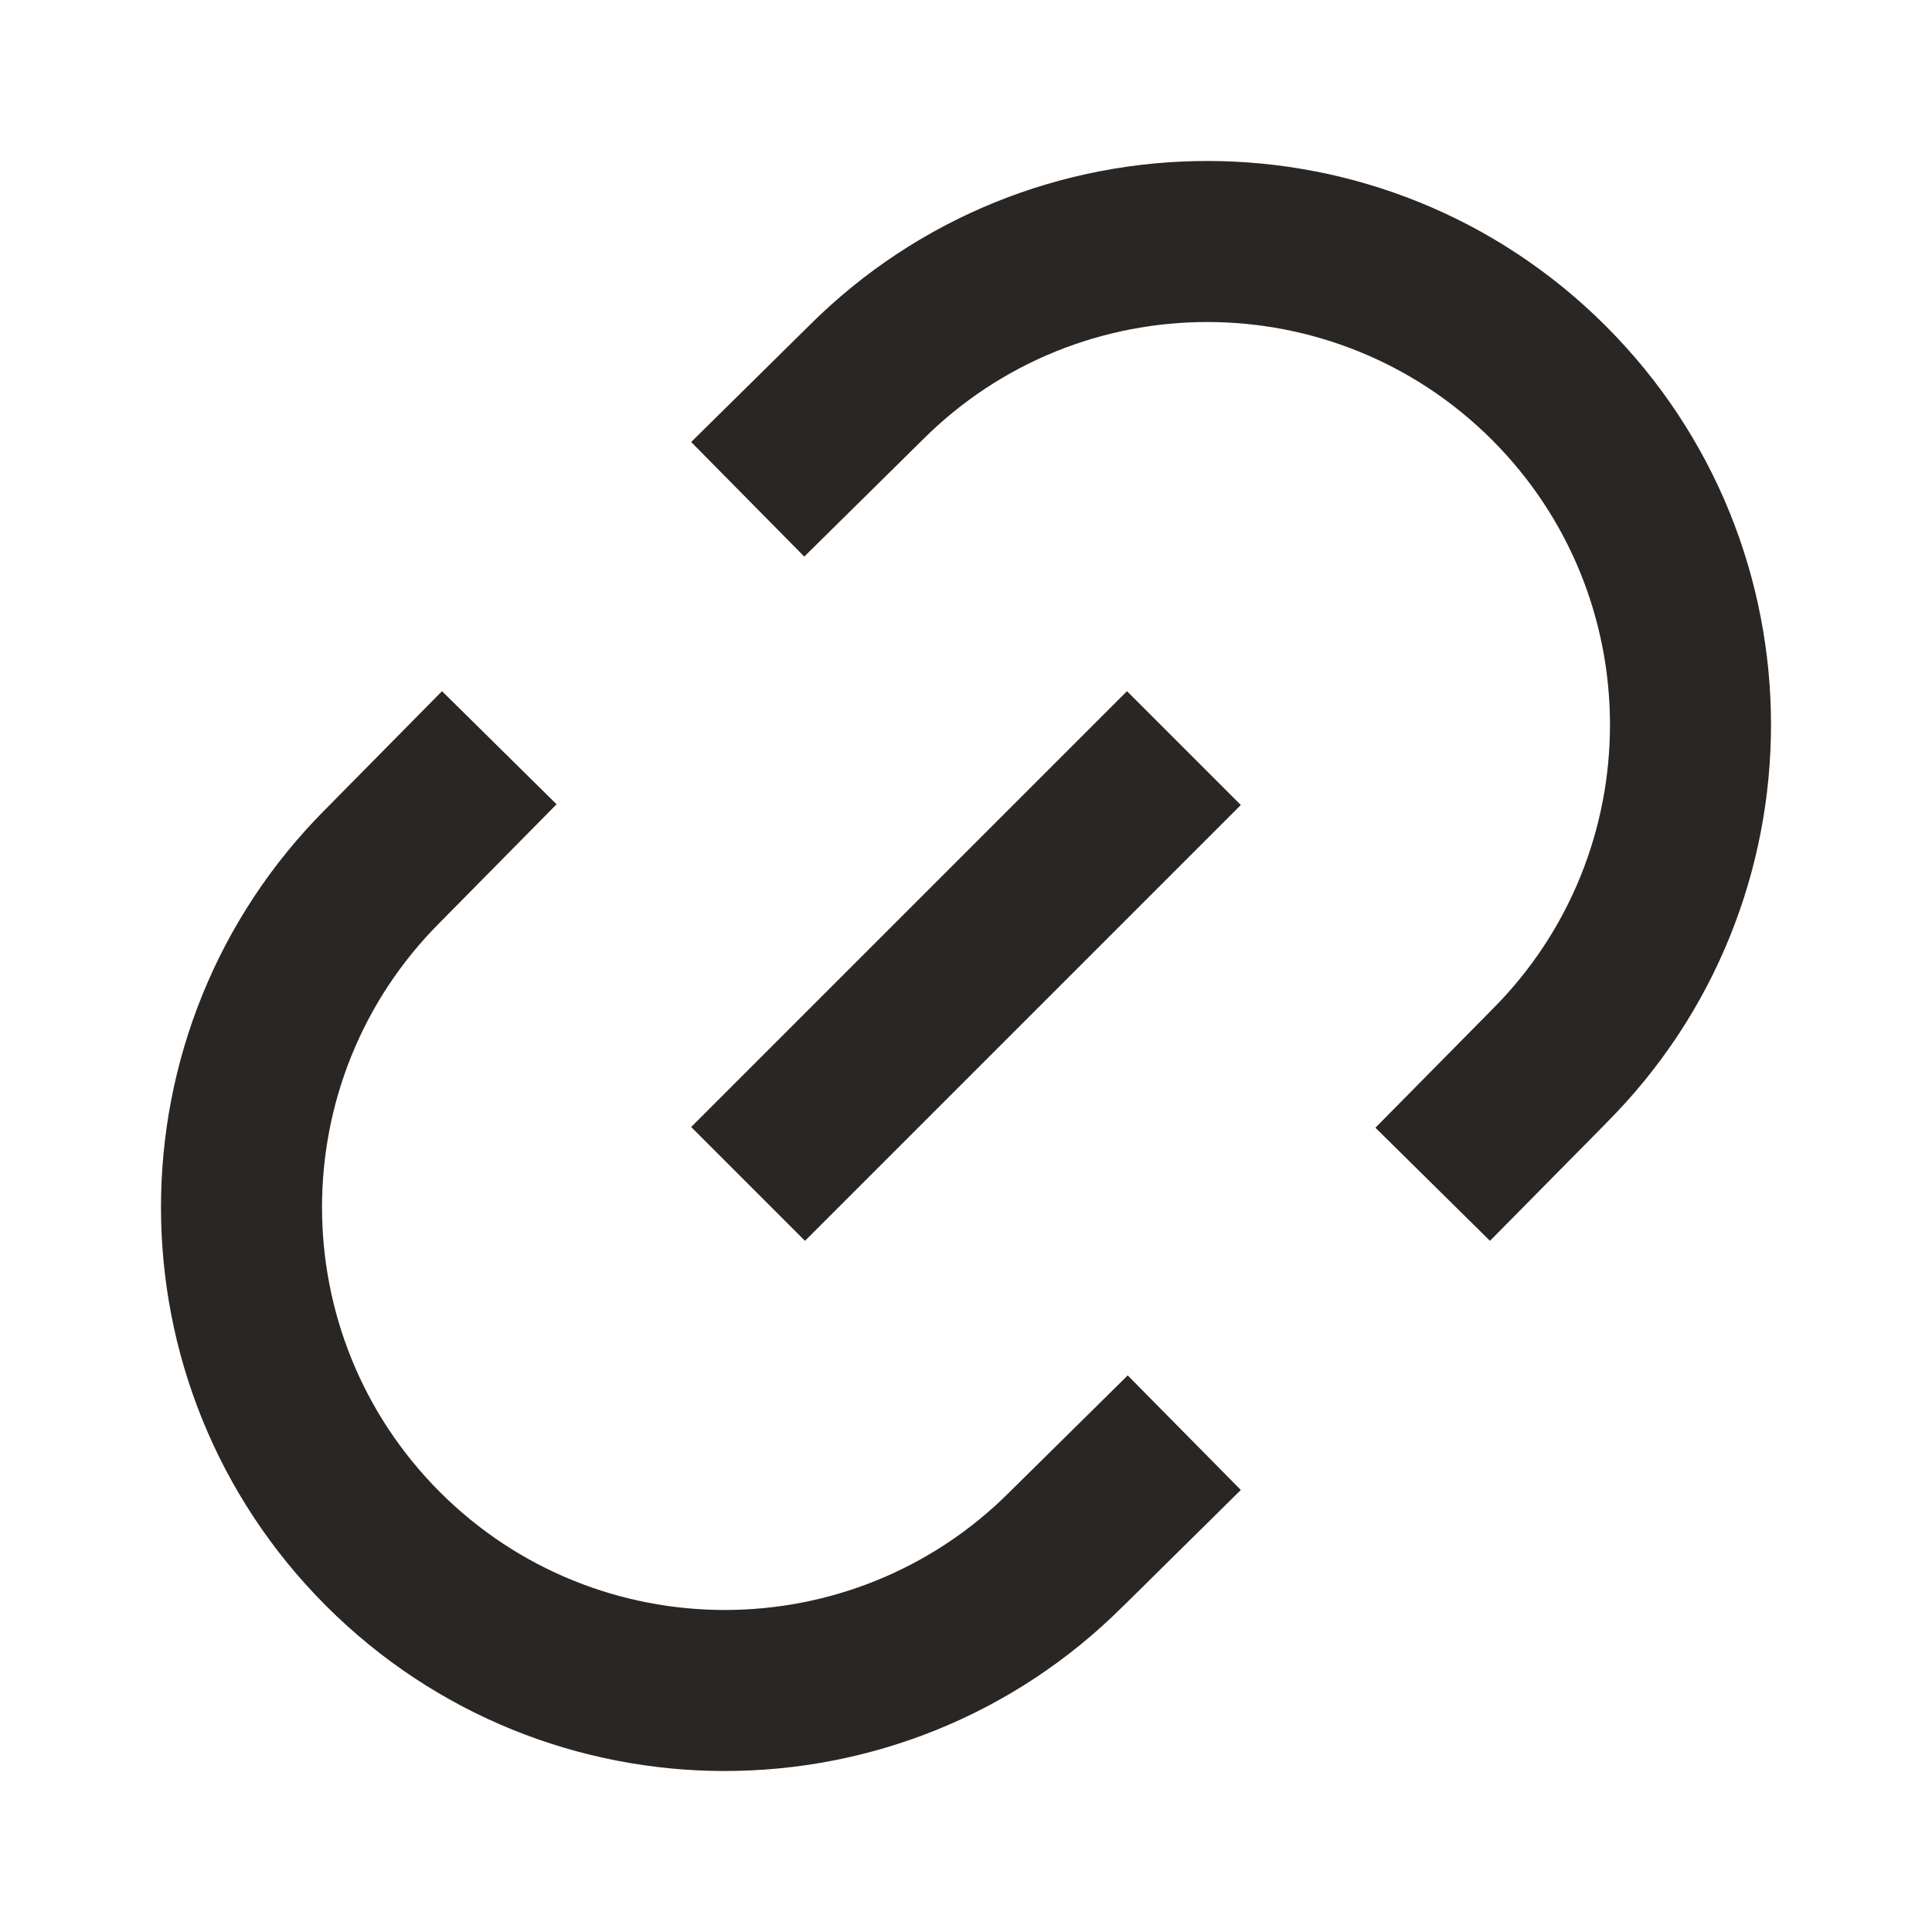
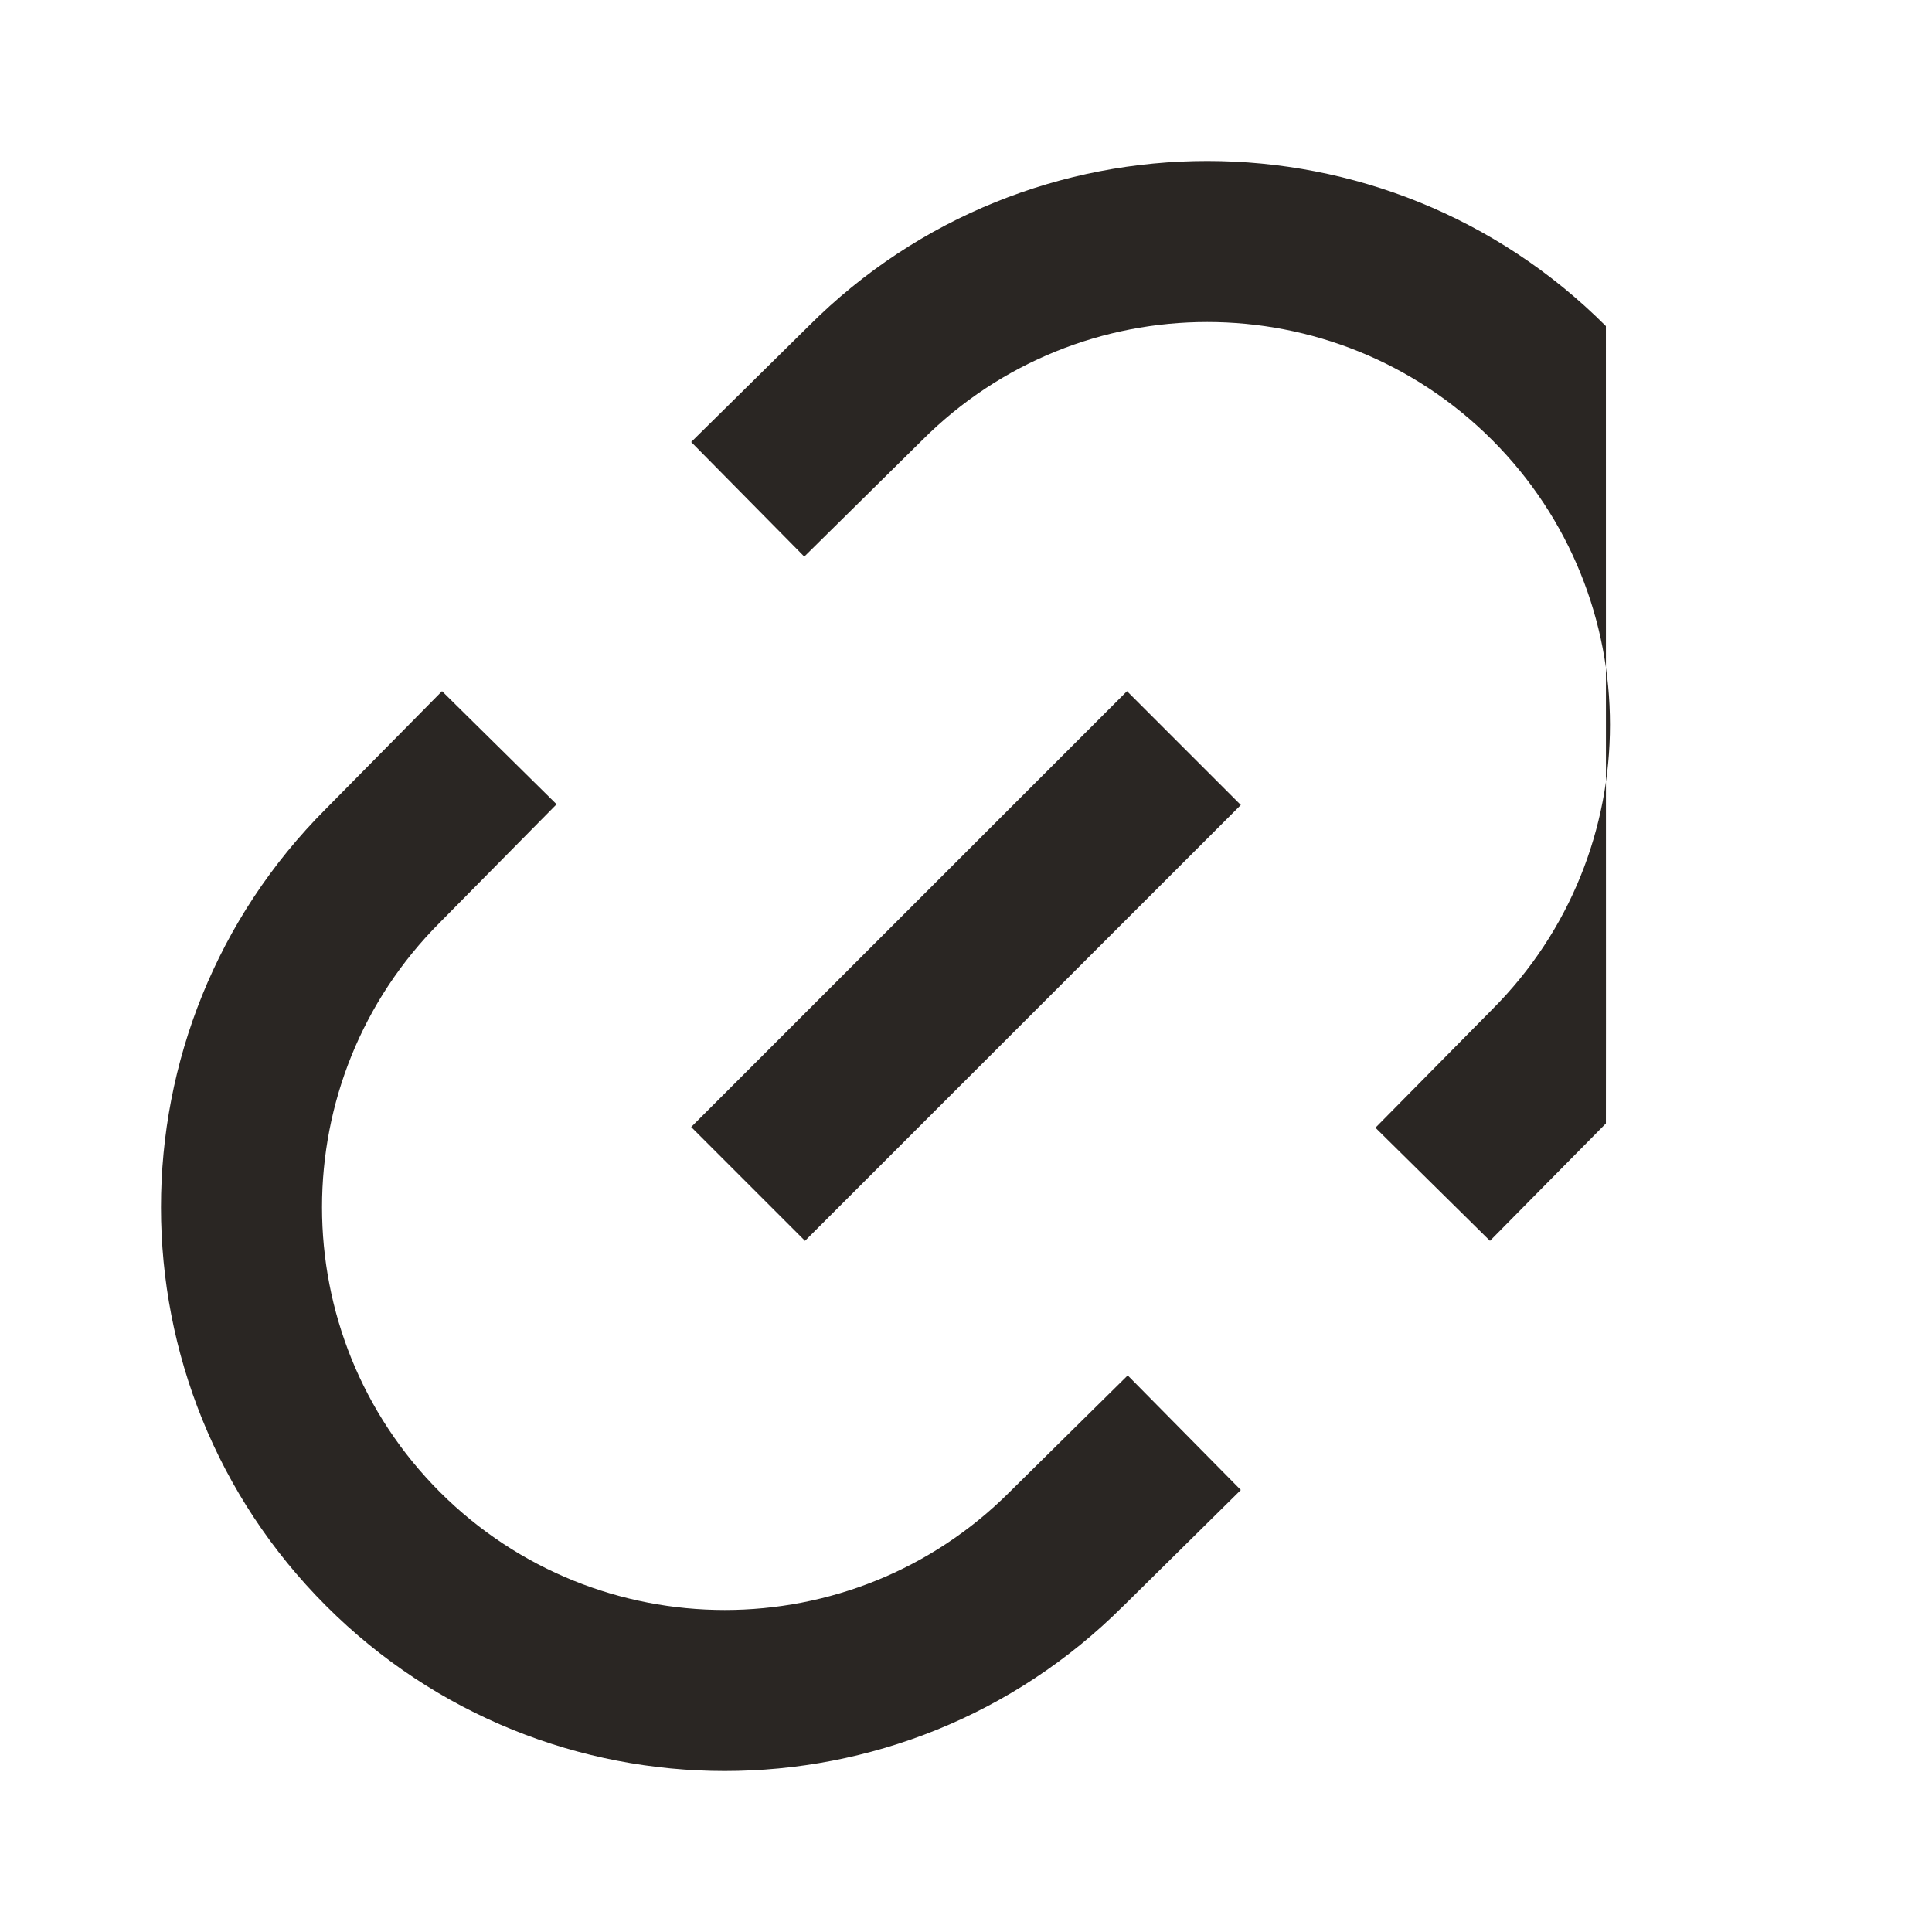
<svg xmlns="http://www.w3.org/2000/svg" width="24" height="24" viewBox="0 0 24 24" fill="none">
-   <path fill-rule="evenodd" clip-rule="evenodd" d="M18.535 5.465C16.581 3.512 13.412 3.512 11.459 5.465L11.454 5.47L9.991 6.914L8.586 5.491L10.047 4.049C12.782 1.316 17.215 1.317 19.949 4.051C22.683 6.786 22.684 11.218 19.951 13.953C19.95 13.954 19.95 13.955 19.949 13.956L18.509 15.414L17.086 14.009L18.535 12.541C20.488 10.588 20.488 7.419 18.535 5.465ZM15.414 10L10 15.414L8.586 14L14 8.586L15.414 10ZM6.914 9.991L5.465 11.459C3.512 13.412 3.512 16.581 5.465 18.535C7.419 20.488 10.588 20.488 12.541 18.535L12.546 18.53L14.009 17.086L15.414 18.509L13.956 19.949C13.955 19.95 13.954 19.95 13.953 19.951C11.218 22.684 6.785 22.683 4.051 19.949C1.317 17.215 1.316 12.782 4.049 10.047L5.491 8.586L6.914 9.991Z" fill="#2A2623" />
+   <path fill-rule="evenodd" clip-rule="evenodd" d="M18.535 5.465C16.581 3.512 13.412 3.512 11.459 5.465L11.454 5.47L9.991 6.914L8.586 5.491L10.047 4.049C12.782 1.316 17.215 1.317 19.949 4.051C19.95 13.954 19.95 13.955 19.949 13.956L18.509 15.414L17.086 14.009L18.535 12.541C20.488 10.588 20.488 7.419 18.535 5.465ZM15.414 10L10 15.414L8.586 14L14 8.586L15.414 10ZM6.914 9.991L5.465 11.459C3.512 13.412 3.512 16.581 5.465 18.535C7.419 20.488 10.588 20.488 12.541 18.535L12.546 18.53L14.009 17.086L15.414 18.509L13.956 19.949C13.955 19.95 13.954 19.95 13.953 19.951C11.218 22.684 6.785 22.683 4.051 19.949C1.317 17.215 1.316 12.782 4.049 10.047L5.491 8.586L6.914 9.991Z" fill="#2A2623" />
</svg>